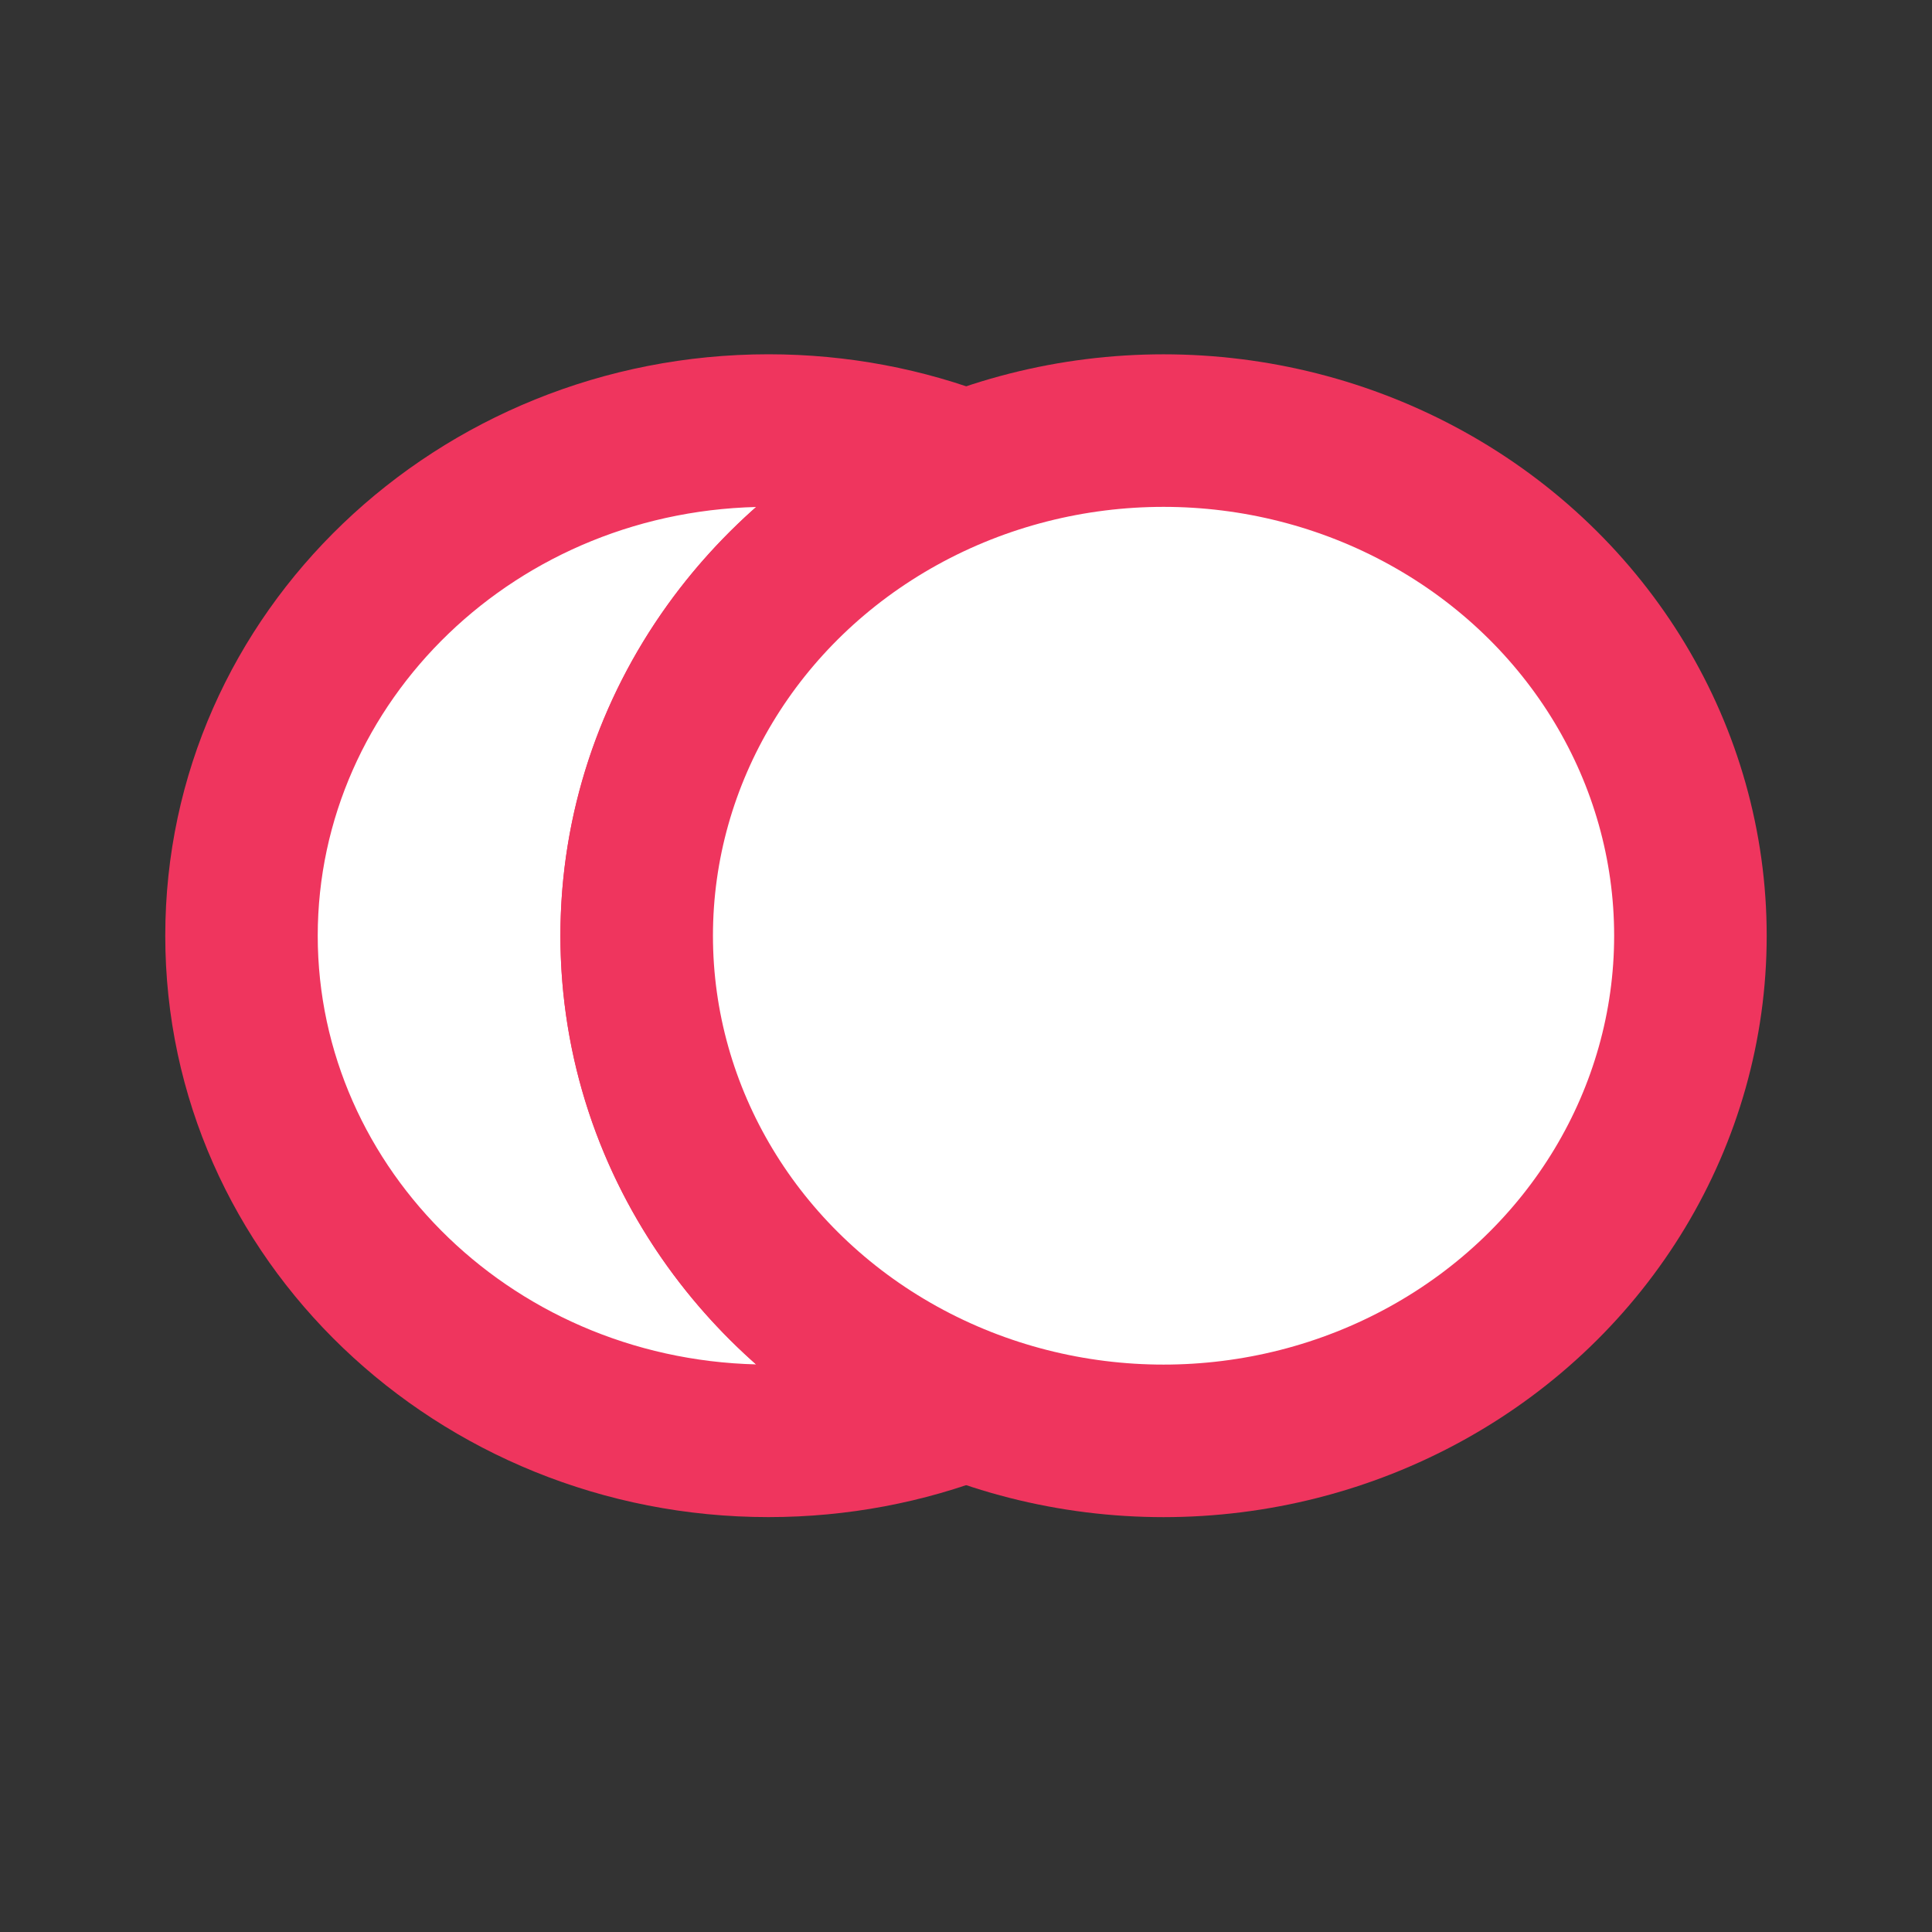
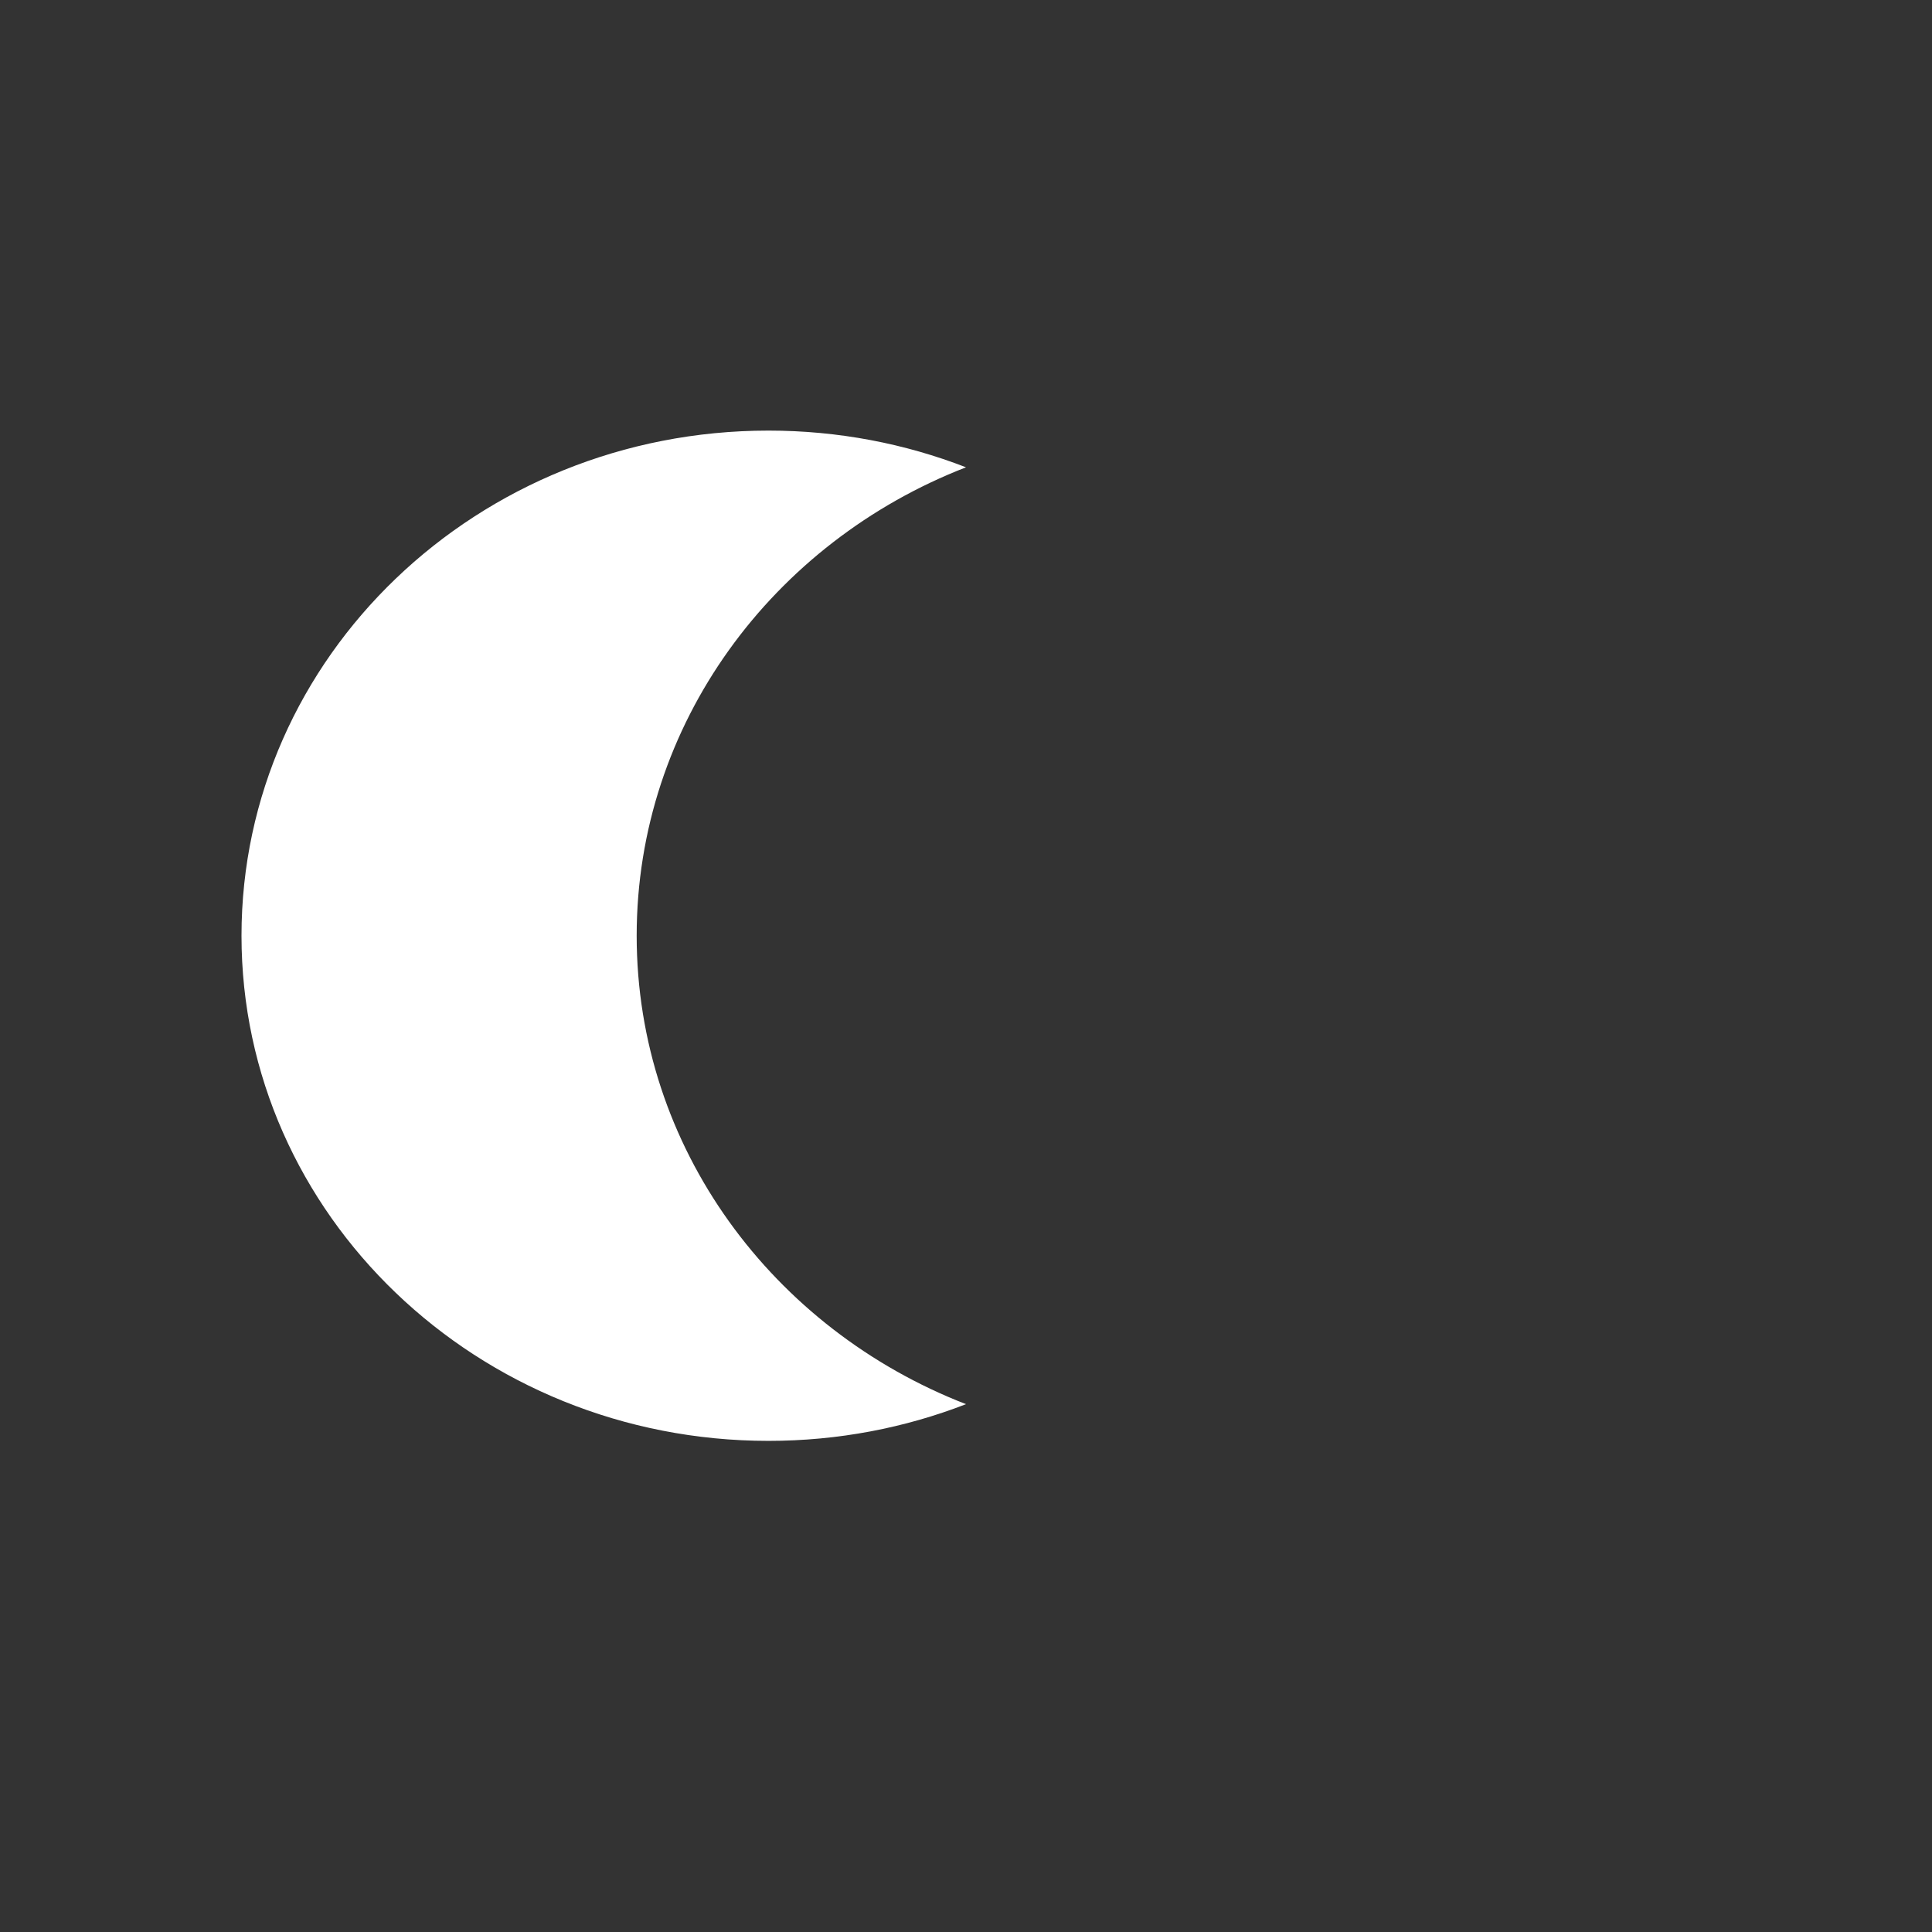
<svg xmlns="http://www.w3.org/2000/svg" width="24" height="24" viewBox="0 0 24 24" fill="none">
  <rect x="0" y="0" width="24" height="24" fill="#333333" stroke="none" />
  <path fill-rule="evenodd" clip-rule="evenodd" d="M12 5.805C11.242 5.511 10.414 5.349 9.546 5.349C5.931 5.349 3 8.158 3 11.624C3 15.089 5.931 17.899 9.546 17.899C10.414 17.899 11.242 17.737 12 17.443C9.601 16.512 7.909 14.257 7.909 11.624C7.909 8.99 9.601 6.736 12 5.805Z" fill="white" />
-   <path d="M12 5.805L12.343 6.688L14.619 5.805L12.343 4.922L12 5.805ZM12 17.443L12.343 18.326L14.619 17.443L12.343 16.559L12 17.443ZM9.546 6.296C10.295 6.296 11.007 6.436 11.657 6.688L12.343 4.922C11.477 4.585 10.532 4.401 9.546 4.401V6.296ZM3.947 11.624C3.947 8.719 6.416 6.296 9.546 6.296V4.401C5.445 4.401 2.053 7.598 2.053 11.624H3.947ZM9.546 16.951C6.416 16.951 3.947 14.529 3.947 11.624H2.053C2.053 15.65 5.445 18.846 9.546 18.846V16.951ZM11.657 16.559C11.007 16.812 10.295 16.951 9.546 16.951V18.846C10.532 18.846 11.477 18.662 12.343 18.326L11.657 16.559ZM12.343 16.559C10.278 15.758 8.856 13.834 8.856 11.624H6.962C6.962 14.68 8.925 17.265 11.657 18.326L12.343 16.559ZM8.856 11.624C8.856 9.413 10.277 7.489 12.343 6.688L11.657 4.922C8.925 5.982 6.962 8.567 6.962 11.624H8.856Z" fill="#EF355E" />
-   <ellipse cx="14.454" cy="11.624" rx="6.545" ry="6.275" fill="white" stroke="#EF355E" stroke-width="1.895" />
</svg>